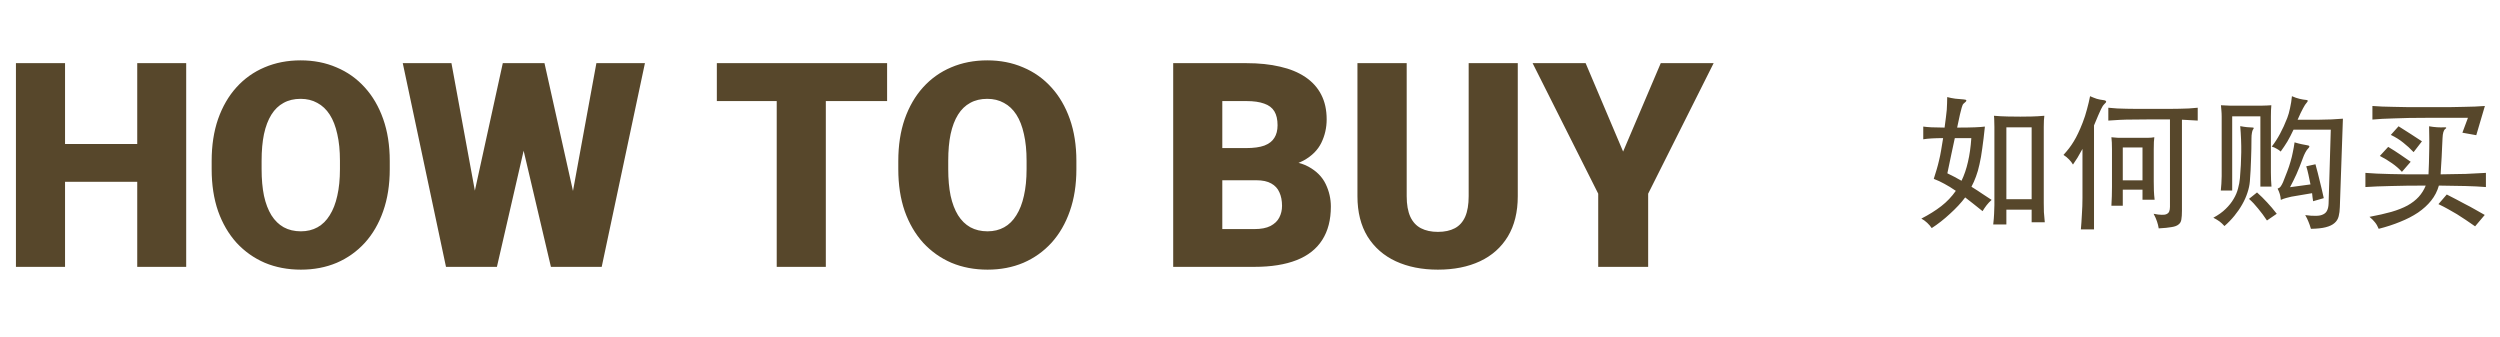
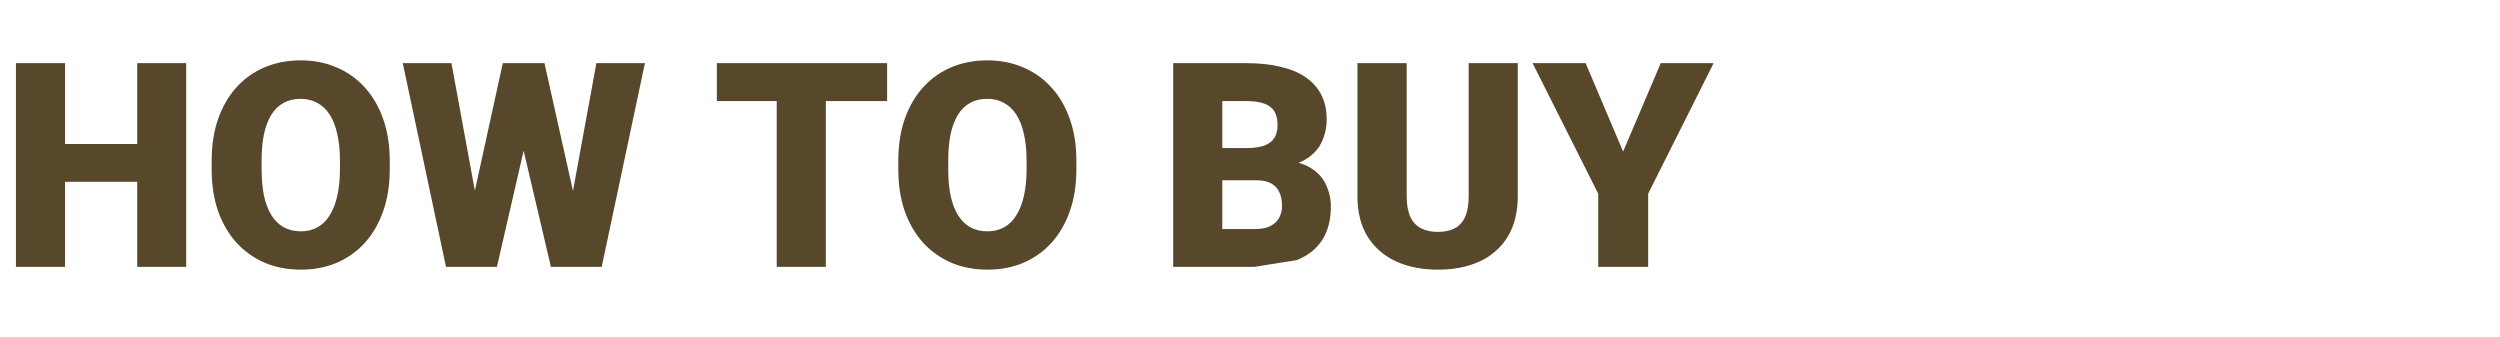
<svg xmlns="http://www.w3.org/2000/svg" width="890" height="120" viewBox="0 0 890 120" fill="none">
-   <path d="M54.532 51.272V64.719H17.328V51.272H54.532ZM23.155 22.484V95H5.674V22.484H23.155ZM66.286 22.484V95H48.855V22.484H66.286ZM138.752 57.298V60.236C138.752 65.781 137.972 70.762 136.411 75.178C134.884 79.561 132.709 83.312 129.887 86.434C127.064 89.522 123.728 91.895 119.876 93.556C116.024 95.183 111.774 95.996 107.126 95.996C102.444 95.996 98.161 95.183 94.276 93.556C90.425 91.895 87.071 89.522 84.216 86.434C81.394 83.312 79.202 79.561 77.642 75.178C76.114 70.762 75.351 65.781 75.351 60.236V57.298C75.351 51.753 76.114 46.773 77.642 42.356C79.202 37.94 81.377 34.188 84.166 31.101C86.988 27.98 90.325 25.605 94.177 23.979C98.061 22.318 102.345 21.488 107.026 21.488C111.675 21.488 115.925 22.318 119.776 23.979C123.661 25.605 127.015 27.98 129.837 31.101C132.659 34.188 134.851 37.94 136.411 42.356C137.972 46.773 138.752 51.753 138.752 57.298ZM121.021 60.236V57.198C121.021 53.612 120.706 50.458 120.075 47.735C119.478 44.98 118.581 42.672 117.386 40.812C116.19 38.953 114.713 37.559 112.953 36.629C111.227 35.666 109.251 35.185 107.026 35.185C104.702 35.185 102.677 35.666 100.95 36.629C99.224 37.559 97.779 38.953 96.617 40.812C95.455 42.672 94.575 44.98 93.978 47.735C93.413 50.458 93.131 53.612 93.131 57.198V60.236C93.131 63.789 93.413 66.943 93.978 69.699C94.575 72.422 95.455 74.73 96.617 76.622C97.812 78.515 99.273 79.942 101 80.905C102.76 81.868 104.802 82.35 107.126 82.35C109.351 82.35 111.326 81.868 113.053 80.905C114.779 79.942 116.224 78.515 117.386 76.622C118.581 74.73 119.478 72.422 120.075 69.699C120.706 66.943 121.021 63.789 121.021 60.236ZM164.551 88.426L178.994 22.484H187.61L192.292 28.112L176.902 95H167.39L164.551 88.426ZM160.716 22.484L172.918 88.924L169.78 95H158.773L143.384 22.484H160.716ZM200.211 88.575L212.313 22.484H229.596L214.206 95H203.249L200.211 88.575ZM193.836 22.484L208.628 88.824L205.64 95H196.127L180.389 28.013L185.27 22.484H193.836ZM293.993 22.484V95H276.512V22.484H293.993ZM315.808 22.484V35.981H255.195V22.484H315.808ZM383.193 57.298V60.236C383.193 65.781 382.413 70.762 380.853 75.178C379.325 79.561 377.15 83.312 374.328 86.434C371.506 89.522 368.169 91.895 364.317 93.556C360.466 95.183 356.216 95.996 351.567 95.996C346.886 95.996 342.603 95.183 338.718 93.556C334.866 91.895 331.513 89.522 328.657 86.434C325.835 83.312 323.644 79.561 322.083 75.178C320.556 70.762 319.792 65.781 319.792 60.236V57.298C319.792 51.753 320.556 46.773 322.083 42.356C323.644 37.94 325.818 34.188 328.607 31.101C331.43 27.98 334.767 25.605 338.618 23.979C342.503 22.318 346.786 21.488 351.468 21.488C356.116 21.488 360.366 22.318 364.218 23.979C368.103 25.605 371.456 27.98 374.278 31.101C377.101 34.188 379.292 37.94 380.853 42.356C382.413 46.773 383.193 51.753 383.193 57.298ZM365.463 60.236V57.198C365.463 53.612 365.147 50.458 364.517 47.735C363.919 44.98 363.022 42.672 361.827 40.812C360.632 38.953 359.154 37.559 357.395 36.629C355.668 35.666 353.692 35.185 351.468 35.185C349.144 35.185 347.118 35.666 345.392 36.629C343.665 37.559 342.221 38.953 341.059 40.812C339.896 42.672 339.017 44.98 338.419 47.735C337.854 50.458 337.572 53.612 337.572 57.198V60.236C337.572 63.789 337.854 66.943 338.419 69.699C339.017 72.422 339.896 74.73 341.059 76.622C342.254 78.515 343.715 79.942 345.441 80.905C347.201 81.868 349.243 82.35 351.567 82.35C353.792 82.35 355.768 81.868 357.494 80.905C359.221 79.942 360.665 78.515 361.827 76.622C363.022 74.73 363.919 72.422 364.517 69.699C365.147 66.943 365.463 63.789 365.463 60.236ZM447.242 64.171H428.565L428.466 52.716H443.606C446.329 52.716 448.504 52.417 450.131 51.819C451.758 51.188 452.937 50.275 453.667 49.08C454.431 47.885 454.812 46.391 454.812 44.598C454.812 42.539 454.431 40.879 453.667 39.617C452.903 38.355 451.691 37.442 450.031 36.878C448.404 36.28 446.296 35.981 443.706 35.981H435.14V95H417.658V22.484H443.706C448.188 22.484 452.189 22.899 455.709 23.73C459.229 24.526 462.217 25.755 464.674 27.415C467.164 29.075 469.057 31.167 470.352 33.69C471.646 36.181 472.294 39.119 472.294 42.506C472.294 45.461 471.663 48.233 470.401 50.823C469.14 53.413 467.031 55.522 464.076 57.148C461.154 58.742 457.153 59.572 452.073 59.639L447.242 64.171ZM446.545 95H424.332L430.309 81.553H446.545C448.936 81.553 450.845 81.188 452.272 80.457C453.733 79.693 454.779 78.697 455.41 77.469C456.074 76.207 456.406 74.812 456.406 73.285C456.406 71.426 456.091 69.815 455.46 68.454C454.862 67.093 453.899 66.047 452.571 65.316C451.243 64.553 449.467 64.171 447.242 64.171H432.55L432.649 52.716H450.23L454.314 57.298C459.162 57.099 462.997 57.779 465.819 59.34C468.675 60.9 470.717 62.959 471.945 65.516C473.174 68.072 473.788 70.745 473.788 73.534C473.788 78.282 472.759 82.25 470.7 85.438C468.675 88.625 465.637 91.016 461.586 92.609C457.535 94.203 452.521 95 446.545 95ZM522.846 22.484H540.327V69.849C540.327 75.493 539.148 80.274 536.791 84.192C534.434 88.077 531.13 91.016 526.88 93.008C522.63 95 517.633 95.996 511.889 95.996C506.211 95.996 501.214 95 496.897 93.008C492.614 91.016 489.261 88.077 486.837 84.192C484.446 80.274 483.251 75.493 483.251 69.849V22.484H500.782V69.849C500.782 72.837 501.214 75.277 502.077 77.17C502.94 79.029 504.202 80.391 505.862 81.254C507.522 82.117 509.531 82.549 511.889 82.549C514.279 82.549 516.288 82.117 517.915 81.254C519.542 80.391 520.771 79.029 521.601 77.17C522.431 75.277 522.846 72.837 522.846 69.849V22.484ZM564.482 22.484L577.83 53.961L591.228 22.484H610.054L586.745 68.952V95H568.965V68.952L545.606 22.484H564.482Z" fill="#57472B" />
-   <path d="M723.264 45.32H714.268V70.904H723.264V45.32ZM714.268 79.9H709.588C709.692 79.068 709.761 78.357 709.796 77.768C709.865 77.179 709.9 76.624 709.9 76.104C709.935 75.619 709.952 75.133 709.952 74.648C709.987 74.163 710.004 73.625 710.004 73.036V45.164C710.004 44.263 709.987 43.517 709.952 42.928C709.952 42.339 709.917 41.767 709.848 41.212C711.408 41.351 713.037 41.437 714.736 41.472C716.435 41.507 717.943 41.524 719.26 41.524C720.577 41.524 721.929 41.507 723.316 41.472C724.737 41.437 726.228 41.351 727.788 41.212C727.719 41.767 727.667 42.321 727.632 42.876C727.597 43.396 727.58 44.159 727.58 45.164V72.256C727.58 73.435 727.597 74.527 727.632 75.532C727.701 76.503 727.805 77.699 727.944 79.12H723.264V74.648H714.268V79.9ZM692.272 45.424C692.48 44.037 692.636 42.841 692.74 41.836C692.879 40.796 692.983 39.877 693.052 39.08C693.121 38.248 693.156 37.485 693.156 36.792C693.191 36.099 693.208 35.353 693.208 34.556C694.109 34.799 695.063 34.989 696.068 35.128C697.108 35.232 698.096 35.319 699.032 35.388C699.656 35.423 699.985 35.544 700.02 35.752C700.089 35.96 699.743 36.359 698.98 36.948C698.911 37.017 698.824 37.139 698.72 37.312C698.651 37.451 698.529 37.797 698.356 38.352C698.217 38.872 698.009 39.687 697.732 40.796C697.489 41.905 697.16 43.448 696.744 45.424C699.413 45.424 701.545 45.389 703.14 45.32C704.769 45.251 705.931 45.164 706.624 45.06C706.312 48.076 706 50.659 705.688 52.808C705.411 54.957 705.081 56.847 704.7 58.476C704.353 60.105 703.937 61.561 703.452 62.844C703.001 64.092 702.464 65.305 701.84 66.484C703.296 67.385 704.631 68.252 705.844 69.084C707.092 69.881 708.149 70.575 709.016 71.164C708.323 71.788 707.733 72.412 707.248 73.036C706.763 73.66 706.277 74.371 705.792 75.168C704.613 74.197 703.504 73.313 702.464 72.516C701.459 71.719 700.505 70.973 699.604 70.28C698.911 71.216 698.096 72.187 697.16 73.192C696.224 74.197 695.236 75.168 694.196 76.104C693.156 77.075 692.081 77.993 690.972 78.86C689.863 79.727 688.771 80.507 687.696 81.2C687.245 80.541 686.708 79.917 686.084 79.328C685.46 78.739 684.767 78.236 684.004 77.82C686.708 76.433 689.065 74.96 691.076 73.4C693.087 71.84 694.82 70.02 696.276 67.94C694.82 66.935 693.468 66.103 692.22 65.444C690.972 64.751 689.707 64.161 688.424 63.676C688.805 62.463 689.152 61.336 689.464 60.296C689.776 59.256 690.053 58.199 690.296 57.124C690.573 56.015 690.816 54.836 691.024 53.588C691.267 52.305 691.509 50.832 691.752 49.168C690.296 49.168 688.961 49.203 687.748 49.272C686.535 49.341 685.512 49.445 684.68 49.584V45.06C685.373 45.164 686.344 45.251 687.592 45.32C688.84 45.355 690.4 45.389 692.272 45.424ZM695.912 49.168C695.565 50.797 695.167 52.652 694.716 54.732C694.3 56.777 693.815 59.1 693.26 61.7C694.092 62.081 694.924 62.497 695.756 62.948C696.623 63.399 697.472 63.867 698.304 64.352C699.275 62.341 700.037 60.105 700.592 57.644C701.181 55.148 701.58 52.323 701.788 49.168H695.912ZM772.508 42.512C769.596 42.512 767.065 42.512 764.916 42.512C762.767 42.512 760.86 42.529 759.196 42.564C757.532 42.564 756.024 42.599 754.672 42.668C753.32 42.737 751.951 42.824 750.564 42.928V38.352C751.639 38.456 752.696 38.543 753.736 38.612C754.776 38.647 755.903 38.681 757.116 38.716C758.364 38.716 759.733 38.733 761.224 38.768C762.715 38.768 764.465 38.768 766.476 38.768C768.487 38.768 770.237 38.768 771.728 38.768C773.253 38.733 774.623 38.716 775.836 38.716C777.049 38.681 778.176 38.647 779.216 38.612C780.256 38.543 781.313 38.456 782.388 38.352V42.928C781.452 42.859 780.533 42.807 779.632 42.772C778.731 42.703 777.777 42.651 776.772 42.616V75.012C776.772 76.329 776.703 77.369 776.564 78.132C776.46 78.895 776.131 79.484 775.576 79.9C775.056 80.351 774.241 80.663 773.132 80.836C772.023 81.044 770.48 81.2 768.504 81.304C768.365 80.437 768.157 79.605 767.88 78.808C767.637 78.045 767.239 77.144 766.684 76.104C767.863 76.347 768.816 76.468 769.544 76.468C770.307 76.503 770.896 76.416 771.312 76.208C771.763 76 772.075 75.688 772.248 75.272C772.421 74.821 772.508 74.267 772.508 73.608V42.512ZM762.732 64.196V52.496H755.712V64.196H762.732ZM755.712 67.524V73.244H751.656C751.725 71.996 751.777 70.869 751.812 69.864C751.847 68.859 751.864 67.749 751.864 66.536V53.12C751.864 52.149 751.847 51.352 751.812 50.728C751.777 50.069 751.725 49.445 751.656 48.856C752.037 48.891 752.419 48.925 752.8 48.96C753.181 48.995 753.632 49.029 754.152 49.064C754.707 49.064 755.383 49.064 756.18 49.064C757.012 49.064 758.052 49.064 759.3 49.064C760.548 49.064 761.571 49.064 762.368 49.064C763.2 49.064 763.893 49.064 764.448 49.064C765.003 49.029 765.453 49.012 765.8 49.012C766.181 48.977 766.563 48.925 766.944 48.856C766.805 49.653 766.736 51.075 766.736 53.12V64.508C766.736 65.721 766.753 66.848 766.788 67.888C766.823 68.893 766.909 69.968 767.048 71.112H762.732V67.524H755.712ZM741.36 53.016C740.771 54.125 740.181 55.165 739.592 56.136C739.003 57.072 738.465 57.887 737.98 58.58C737.599 57.921 737.131 57.315 736.576 56.76C736.021 56.171 735.363 55.633 734.6 55.148C735.328 54.351 735.987 53.571 736.576 52.808C737.165 52.045 737.72 51.231 738.24 50.364C738.795 49.463 739.315 48.492 739.8 47.452C740.32 46.377 740.857 45.129 741.412 43.708C742.036 42.113 742.556 40.501 742.972 38.872C743.423 37.243 743.787 35.7 744.064 34.244C744.931 34.625 745.728 34.937 746.456 35.18C747.184 35.388 747.981 35.544 748.848 35.648C749.403 35.717 749.715 35.873 749.784 36.116C749.853 36.324 749.593 36.688 749.004 37.208C748.9 37.312 748.761 37.485 748.588 37.728C748.449 37.936 748.241 38.317 747.964 38.872C747.721 39.392 747.392 40.12 746.976 41.056C746.595 41.957 746.092 43.153 745.468 44.644V81.668H740.788C740.927 80.177 741.048 78.409 741.152 76.364C741.291 74.319 741.36 72.36 741.36 70.488V53.016ZM807.036 78.496C806.031 76.971 804.991 75.567 803.916 74.284C802.876 72.967 801.784 71.805 800.64 70.8L803.5 68.512C804.783 69.656 805.979 70.835 807.088 72.048C808.232 73.261 809.376 74.613 810.52 76.104L807.036 78.496ZM801.992 46.256C801.888 46.429 801.784 46.793 801.68 47.348C801.576 47.868 801.524 48.527 801.524 49.324C801.524 51.751 801.472 54.247 801.368 56.812C801.299 59.377 801.16 61.96 800.952 64.56C800.848 65.877 800.553 67.247 800.068 68.668C799.617 70.055 798.993 71.441 798.196 72.828C797.433 74.18 796.515 75.515 795.44 76.832C794.365 78.149 793.187 79.363 791.904 80.472C791.315 79.813 790.743 79.276 790.188 78.86C789.633 78.444 788.888 77.993 787.952 77.508C789.755 76.537 791.228 75.48 792.372 74.336C793.551 73.192 794.487 72.013 795.18 70.8C795.908 69.587 796.428 68.356 796.74 67.108C797.087 65.86 797.312 64.629 797.416 63.416C797.693 60.261 797.849 57.193 797.884 54.212C797.919 51.231 797.797 48.128 797.52 44.904C798.421 45.077 799.219 45.199 799.912 45.268C800.605 45.337 801.143 45.372 801.524 45.372C802.009 45.372 802.269 45.424 802.304 45.528C802.373 45.632 802.269 45.875 801.992 46.256ZM804.696 66.432V41.42H794.66V67.836H790.604C790.673 67.039 790.743 66.224 790.812 65.392C790.881 64.525 790.916 63.641 790.916 62.74V41.524C790.916 40.727 790.881 39.981 790.812 39.288C790.777 38.56 790.725 37.953 790.656 37.468C791.488 37.537 792.615 37.589 794.036 37.624C795.457 37.624 797.243 37.624 799.392 37.624C801.437 37.624 803.275 37.624 804.904 37.624C806.568 37.589 807.799 37.537 808.596 37.468C808.492 38.473 808.44 39.825 808.44 41.524V61.336C808.44 62.237 808.457 63.121 808.492 63.988C808.527 64.855 808.579 65.669 808.648 66.432H804.696ZM822.532 65.652C822.289 64.439 822.047 63.277 821.804 62.168C821.561 61.024 821.301 60.036 821.024 59.204L824.3 58.476C824.889 60.591 825.409 62.619 825.86 64.56C826.345 66.467 826.813 68.46 827.264 70.54L823.468 71.632C823.399 71.147 823.329 70.679 823.26 70.228C823.225 69.743 823.173 69.257 823.104 68.772L815.72 70.02C815.165 70.124 814.541 70.28 813.848 70.488C813.189 70.661 812.565 70.887 811.976 71.164C811.907 70.332 811.785 69.639 811.612 69.084C811.439 68.495 811.179 67.853 810.832 67.16C811.317 66.987 811.681 66.727 811.924 66.38C812.201 65.999 812.479 65.496 812.756 64.872C813.311 63.485 813.813 62.203 814.264 61.024C814.715 59.845 815.096 58.701 815.408 57.592C815.755 56.448 816.032 55.321 816.24 54.212C816.483 53.103 816.691 51.924 816.864 50.676C817.765 50.953 818.632 51.179 819.464 51.352C820.331 51.525 820.972 51.647 821.388 51.716C822.289 51.82 822.376 52.219 821.648 52.912C821.405 53.12 821.093 53.571 820.712 54.264C820.365 54.923 820.088 55.547 819.88 56.136C819.048 58.424 818.268 60.383 817.54 62.012C816.812 63.607 816.049 65.149 815.252 66.64L822.532 65.652ZM825.652 42.616C826.969 42.616 828.425 42.581 830.02 42.512C831.615 42.443 832.967 42.356 834.076 42.252L832.984 73.712C832.949 74.96 832.811 76.052 832.568 76.988C832.325 77.959 831.84 78.756 831.112 79.38C830.384 80.039 829.344 80.541 827.992 80.888C826.675 81.235 824.907 81.425 822.688 81.46C822.411 80.489 822.116 79.64 821.804 78.912C821.527 78.184 821.145 77.404 820.66 76.572C822.151 76.78 823.416 76.867 824.456 76.832C825.531 76.832 826.397 76.659 827.056 76.312C827.715 76 828.183 75.532 828.46 74.908C828.772 74.284 828.945 73.469 828.98 72.464L829.76 46.152H816.5C815.737 47.781 815.009 49.185 814.316 50.364C813.623 51.508 812.825 52.704 811.924 53.952C811.577 53.605 811.109 53.276 810.52 52.964C809.965 52.617 809.376 52.357 808.752 52.184C810.832 49.515 812.669 46.117 814.264 41.992C814.645 41.021 814.975 39.86 815.252 38.508C815.564 37.121 815.789 35.7 815.928 34.244C816.864 34.66 817.765 34.972 818.632 35.18C819.499 35.388 820.331 35.527 821.128 35.596C821.717 35.665 821.7 36.029 821.076 36.688C820.799 36.965 820.4 37.589 819.88 38.56C819.36 39.496 818.719 40.848 817.956 42.616H825.652ZM881.552 48.128L876.612 47.244L878.588 41.94H864.6C861.931 41.94 859.608 41.957 857.632 41.992C855.656 42.027 853.888 42.079 852.328 42.148C850.768 42.183 849.364 42.235 848.116 42.304C846.903 42.373 845.724 42.46 844.58 42.564V37.728C845.724 37.797 846.885 37.867 848.064 37.936C849.243 37.971 850.595 38.005 852.12 38.04C853.645 38.075 855.413 38.109 857.424 38.144C859.435 38.144 861.861 38.144 864.704 38.144C867.547 38.144 869.956 38.144 871.932 38.144C873.943 38.109 875.693 38.075 877.184 38.04C878.675 38.005 879.992 37.971 881.136 37.936C882.315 37.867 883.476 37.797 884.62 37.728L881.552 48.128ZM850.196 52.288C851.756 53.224 853.195 54.143 854.512 55.044C855.864 55.945 857.095 56.795 858.204 57.592L855.084 61.18C854.079 60.071 852.9 59.048 851.548 58.112C850.231 57.176 848.792 56.309 847.232 55.512L850.196 52.288ZM853.888 44.956C855.448 45.927 856.921 46.863 858.308 47.764C859.695 48.665 860.995 49.515 862.208 50.312L859.244 54.16C858.065 52.912 856.835 51.785 855.552 50.78C854.269 49.74 852.796 48.821 851.132 48.024L853.888 44.956ZM871.048 69.24C872.192 69.829 873.301 70.401 874.376 70.956C875.451 71.511 876.525 72.083 877.6 72.672C878.709 73.227 879.836 73.833 880.98 74.492C882.124 75.116 883.32 75.792 884.568 76.52L881.136 80.576C879.957 79.744 878.848 78.981 877.808 78.288C876.768 77.595 875.728 76.919 874.688 76.26C873.648 75.636 872.591 75.029 871.516 74.44C870.476 73.851 869.332 73.261 868.084 72.672L871.048 69.24ZM868.24 66.068C867.685 68.044 866.767 69.829 865.484 71.424C864.236 72.984 862.676 74.405 860.804 75.688C858.932 76.936 856.817 78.028 854.46 78.964C852.103 79.935 849.555 80.767 846.816 81.46C846.435 80.524 845.984 79.744 845.464 79.12C844.979 78.496 844.337 77.855 843.54 77.196C846.521 76.641 849.121 76.052 851.34 75.428C853.593 74.769 855.517 74.007 857.112 73.14C858.707 72.239 860.024 71.216 861.064 70.072C862.104 68.928 862.936 67.593 863.56 66.068C858.741 66.068 854.599 66.12 851.132 66.224C847.665 66.293 844.649 66.415 842.084 66.588V61.544C843.401 61.648 844.771 61.735 846.192 61.804C847.648 61.839 849.26 61.891 851.028 61.96C852.796 61.995 854.772 62.029 856.956 62.064C859.175 62.064 861.705 62.064 864.548 62.064C864.617 60.989 864.669 59.637 864.704 58.008C864.773 56.379 864.808 54.732 864.808 53.068C864.843 51.369 864.843 49.792 864.808 48.336C864.808 46.845 864.791 45.719 864.756 44.956C866.697 45.303 868.552 45.424 870.32 45.32C870.632 45.285 870.805 45.337 870.84 45.476C870.909 45.58 870.805 45.719 870.528 45.892C869.939 46.308 869.609 47.417 869.54 49.22C869.505 50.191 869.453 51.265 869.384 52.444C869.349 53.588 869.297 54.749 869.228 55.928C869.159 57.107 869.089 58.233 869.02 59.308C868.951 60.383 868.899 61.301 868.864 62.064C872.296 62.029 875.295 61.977 877.86 61.908C880.425 61.804 882.8 61.683 884.984 61.544V66.588C882.8 66.415 880.373 66.293 877.704 66.224C875.069 66.155 871.915 66.103 868.24 66.068Z" fill="#57472B" />
+   <path d="M54.532 51.272V64.719H17.328V51.272H54.532ZM23.155 22.484V95H5.674V22.484H23.155ZM66.286 22.484V95H48.855V22.484H66.286ZM138.752 57.298V60.236C138.752 65.781 137.972 70.762 136.411 75.178C134.884 79.561 132.709 83.312 129.887 86.434C127.064 89.522 123.728 91.895 119.876 93.556C116.024 95.183 111.774 95.996 107.126 95.996C102.444 95.996 98.161 95.183 94.276 93.556C90.425 91.895 87.071 89.522 84.216 86.434C81.394 83.312 79.202 79.561 77.642 75.178C76.114 70.762 75.351 65.781 75.351 60.236V57.298C75.351 51.753 76.114 46.773 77.642 42.356C79.202 37.94 81.377 34.188 84.166 31.101C86.988 27.98 90.325 25.605 94.177 23.979C98.061 22.318 102.345 21.488 107.026 21.488C111.675 21.488 115.925 22.318 119.776 23.979C123.661 25.605 127.015 27.98 129.837 31.101C132.659 34.188 134.851 37.94 136.411 42.356C137.972 46.773 138.752 51.753 138.752 57.298ZM121.021 60.236V57.198C121.021 53.612 120.706 50.458 120.075 47.735C119.478 44.98 118.581 42.672 117.386 40.812C116.19 38.953 114.713 37.559 112.953 36.629C111.227 35.666 109.251 35.185 107.026 35.185C104.702 35.185 102.677 35.666 100.95 36.629C99.224 37.559 97.779 38.953 96.617 40.812C95.455 42.672 94.575 44.98 93.978 47.735C93.413 50.458 93.131 53.612 93.131 57.198V60.236C93.131 63.789 93.413 66.943 93.978 69.699C94.575 72.422 95.455 74.73 96.617 76.622C97.812 78.515 99.273 79.942 101 80.905C102.76 81.868 104.802 82.35 107.126 82.35C109.351 82.35 111.326 81.868 113.053 80.905C114.779 79.942 116.224 78.515 117.386 76.622C118.581 74.73 119.478 72.422 120.075 69.699C120.706 66.943 121.021 63.789 121.021 60.236ZM164.551 88.426L178.994 22.484H187.61L192.292 28.112L176.902 95H167.39L164.551 88.426ZM160.716 22.484L172.918 88.924L169.78 95H158.773L143.384 22.484H160.716ZM200.211 88.575L212.313 22.484H229.596L214.206 95H203.249L200.211 88.575ZM193.836 22.484L208.628 88.824L205.64 95H196.127L180.389 28.013L185.27 22.484H193.836ZM293.993 22.484V95H276.512V22.484H293.993ZM315.808 22.484V35.981H255.195V22.484H315.808ZM383.193 57.298V60.236C383.193 65.781 382.413 70.762 380.853 75.178C379.325 79.561 377.15 83.312 374.328 86.434C371.506 89.522 368.169 91.895 364.317 93.556C360.466 95.183 356.216 95.996 351.567 95.996C346.886 95.996 342.603 95.183 338.718 93.556C334.866 91.895 331.513 89.522 328.657 86.434C325.835 83.312 323.644 79.561 322.083 75.178C320.556 70.762 319.792 65.781 319.792 60.236V57.298C319.792 51.753 320.556 46.773 322.083 42.356C323.644 37.94 325.818 34.188 328.607 31.101C331.43 27.98 334.767 25.605 338.618 23.979C342.503 22.318 346.786 21.488 351.468 21.488C356.116 21.488 360.366 22.318 364.218 23.979C368.103 25.605 371.456 27.98 374.278 31.101C377.101 34.188 379.292 37.94 380.853 42.356C382.413 46.773 383.193 51.753 383.193 57.298ZM365.463 60.236V57.198C365.463 53.612 365.147 50.458 364.517 47.735C363.919 44.98 363.022 42.672 361.827 40.812C360.632 38.953 359.154 37.559 357.395 36.629C355.668 35.666 353.692 35.185 351.468 35.185C349.144 35.185 347.118 35.666 345.392 36.629C343.665 37.559 342.221 38.953 341.059 40.812C339.896 42.672 339.017 44.98 338.419 47.735C337.854 50.458 337.572 53.612 337.572 57.198V60.236C337.572 63.789 337.854 66.943 338.419 69.699C339.017 72.422 339.896 74.73 341.059 76.622C342.254 78.515 343.715 79.942 345.441 80.905C347.201 81.868 349.243 82.35 351.567 82.35C353.792 82.35 355.768 81.868 357.494 80.905C359.221 79.942 360.665 78.515 361.827 76.622C363.022 74.73 363.919 72.422 364.517 69.699C365.147 66.943 365.463 63.789 365.463 60.236ZM447.242 64.171H428.565L428.466 52.716H443.606C446.329 52.716 448.504 52.417 450.131 51.819C451.758 51.188 452.937 50.275 453.667 49.08C454.431 47.885 454.812 46.391 454.812 44.598C454.812 42.539 454.431 40.879 453.667 39.617C452.903 38.355 451.691 37.442 450.031 36.878C448.404 36.28 446.296 35.981 443.706 35.981H435.14V95H417.658V22.484H443.706C448.188 22.484 452.189 22.899 455.709 23.73C459.229 24.526 462.217 25.755 464.674 27.415C467.164 29.075 469.057 31.167 470.352 33.69C471.646 36.181 472.294 39.119 472.294 42.506C472.294 45.461 471.663 48.233 470.401 50.823C469.14 53.413 467.031 55.522 464.076 57.148C461.154 58.742 457.153 59.572 452.073 59.639L447.242 64.171ZM446.545 95H424.332L430.309 81.553H446.545C448.936 81.553 450.845 81.188 452.272 80.457C453.733 79.693 454.779 78.697 455.41 77.469C456.074 76.207 456.406 74.812 456.406 73.285C456.406 71.426 456.091 69.815 455.46 68.454C454.862 67.093 453.899 66.047 452.571 65.316C451.243 64.553 449.467 64.171 447.242 64.171H432.55L432.649 52.716H450.23L454.314 57.298C459.162 57.099 462.997 57.779 465.819 59.34C468.675 60.9 470.717 62.959 471.945 65.516C473.174 68.072 473.788 70.745 473.788 73.534C473.788 78.282 472.759 82.25 470.7 85.438C468.675 88.625 465.637 91.016 461.586 92.609ZM522.846 22.484H540.327V69.849C540.327 75.493 539.148 80.274 536.791 84.192C534.434 88.077 531.13 91.016 526.88 93.008C522.63 95 517.633 95.996 511.889 95.996C506.211 95.996 501.214 95 496.897 93.008C492.614 91.016 489.261 88.077 486.837 84.192C484.446 80.274 483.251 75.493 483.251 69.849V22.484H500.782V69.849C500.782 72.837 501.214 75.277 502.077 77.17C502.94 79.029 504.202 80.391 505.862 81.254C507.522 82.117 509.531 82.549 511.889 82.549C514.279 82.549 516.288 82.117 517.915 81.254C519.542 80.391 520.771 79.029 521.601 77.17C522.431 75.277 522.846 72.837 522.846 69.849V22.484ZM564.482 22.484L577.83 53.961L591.228 22.484H610.054L586.745 68.952V95H568.965V68.952L545.606 22.484H564.482Z" fill="#57472B" />
</svg>